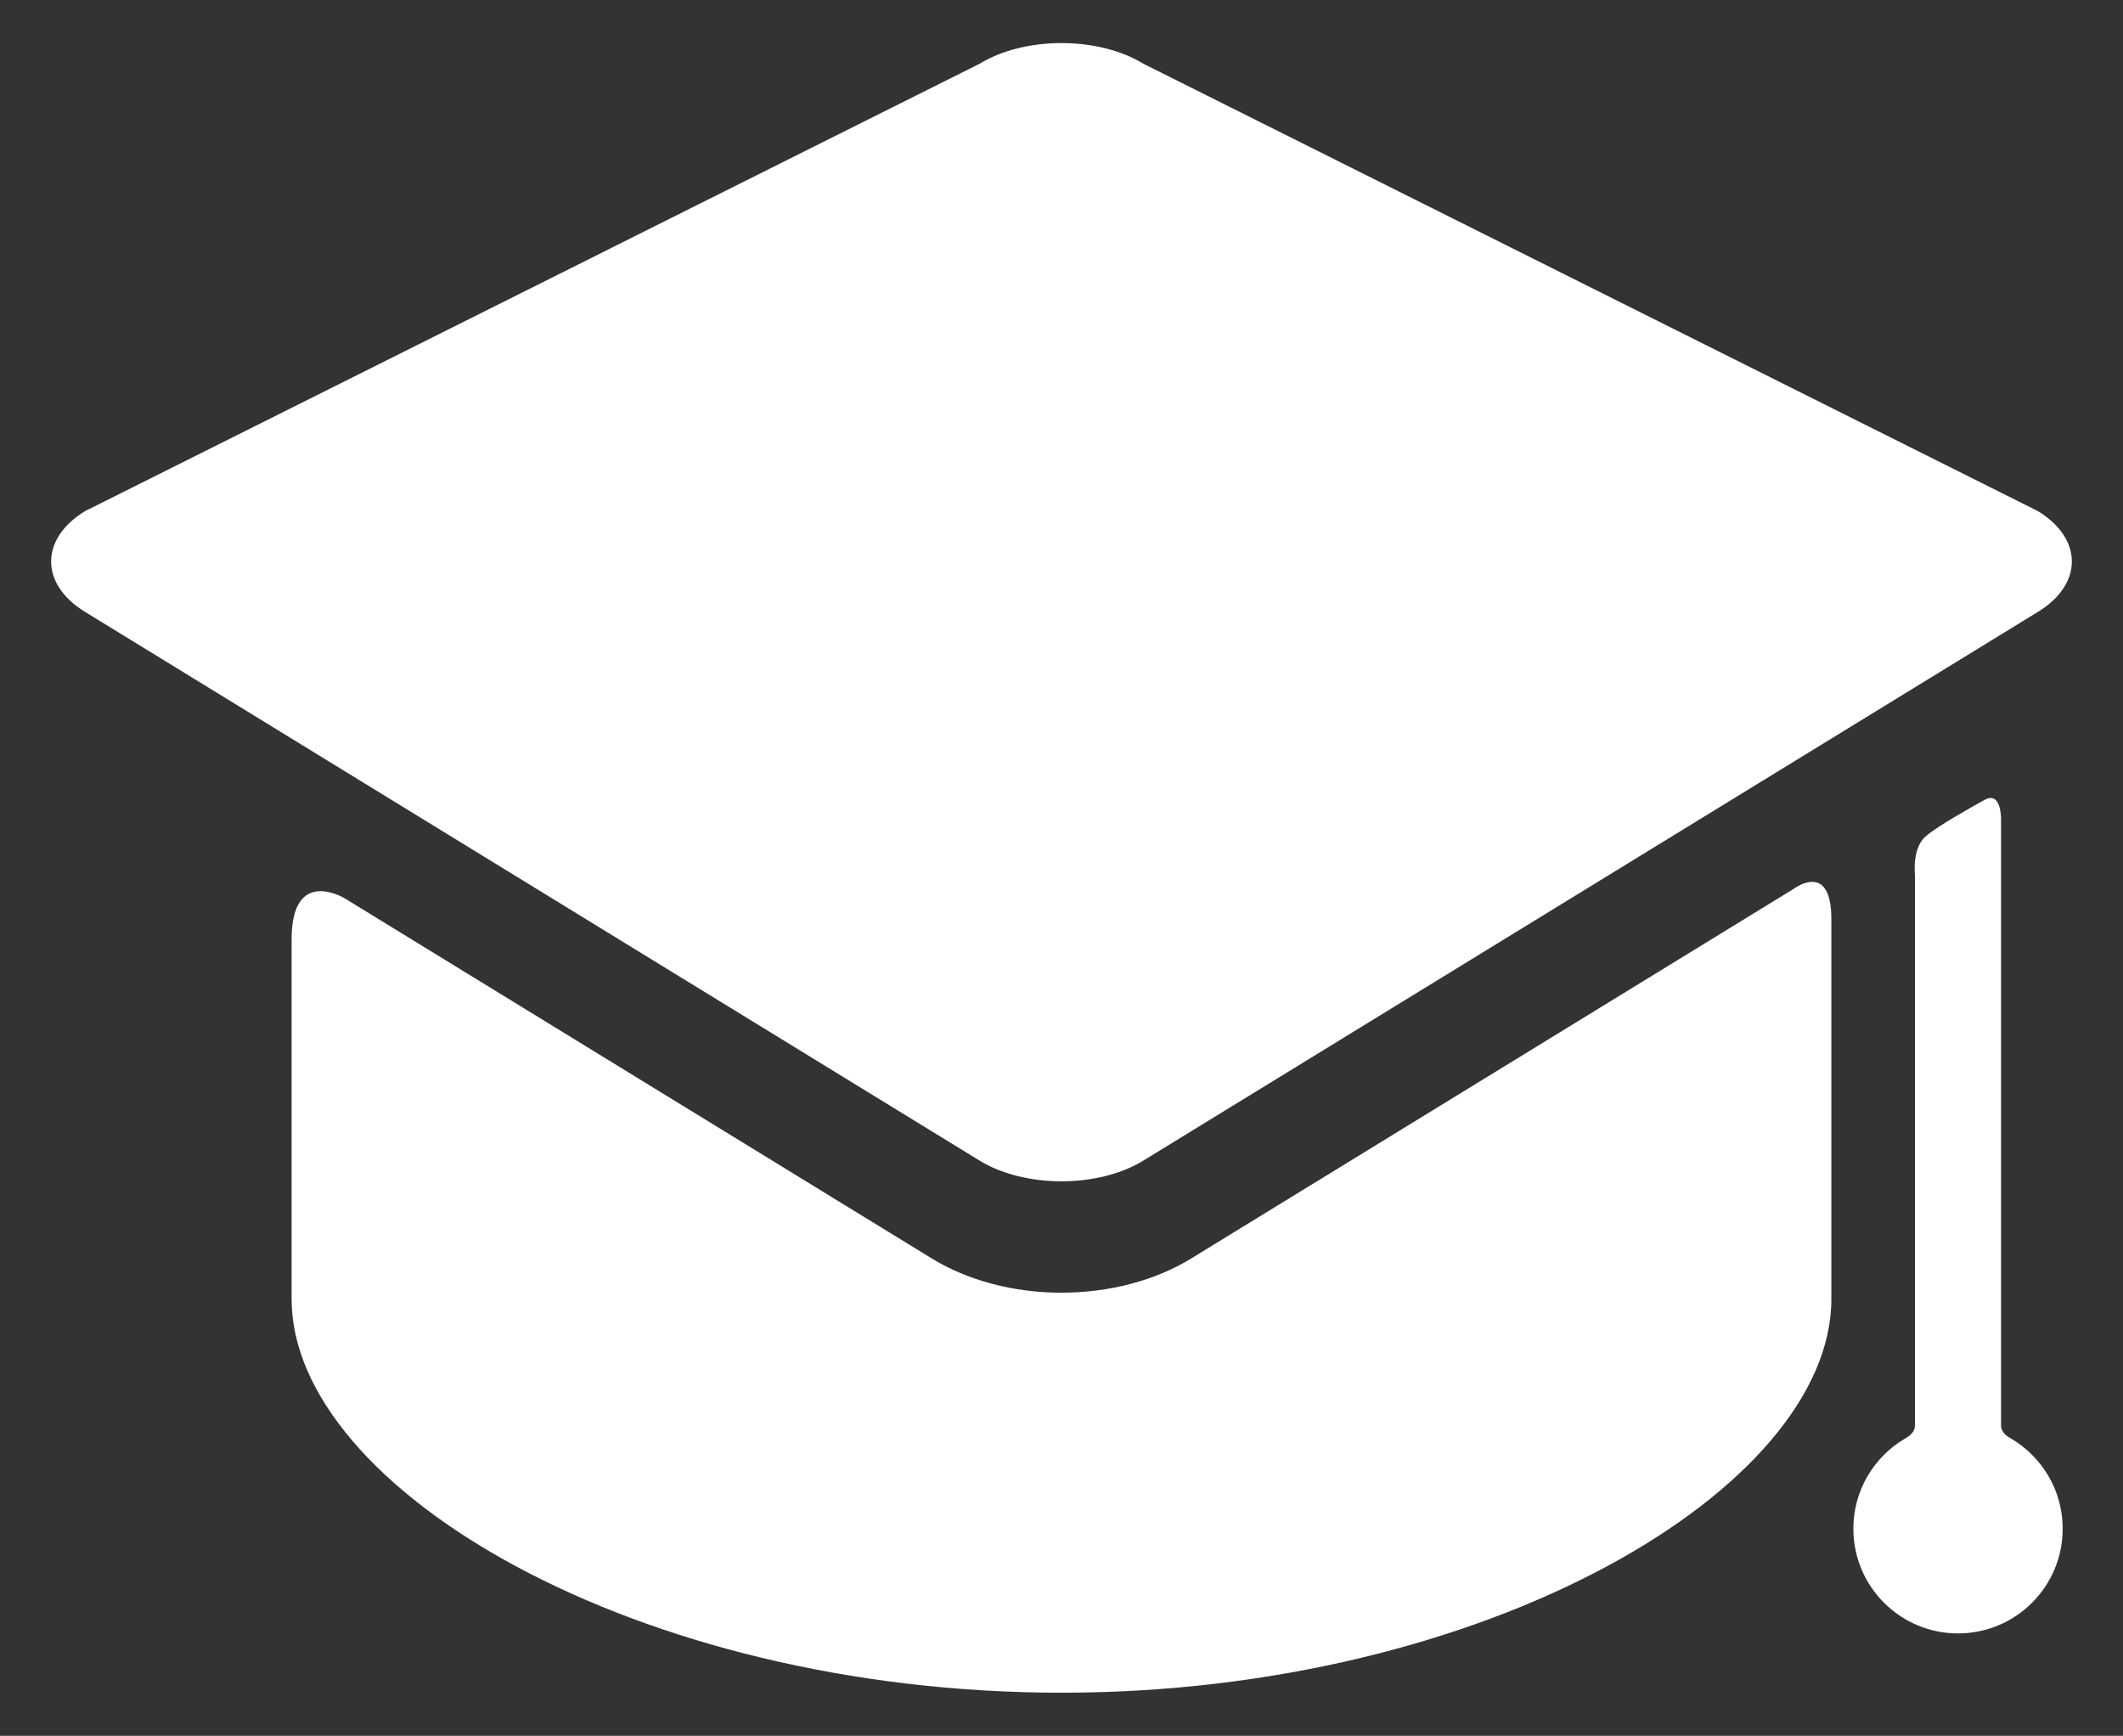
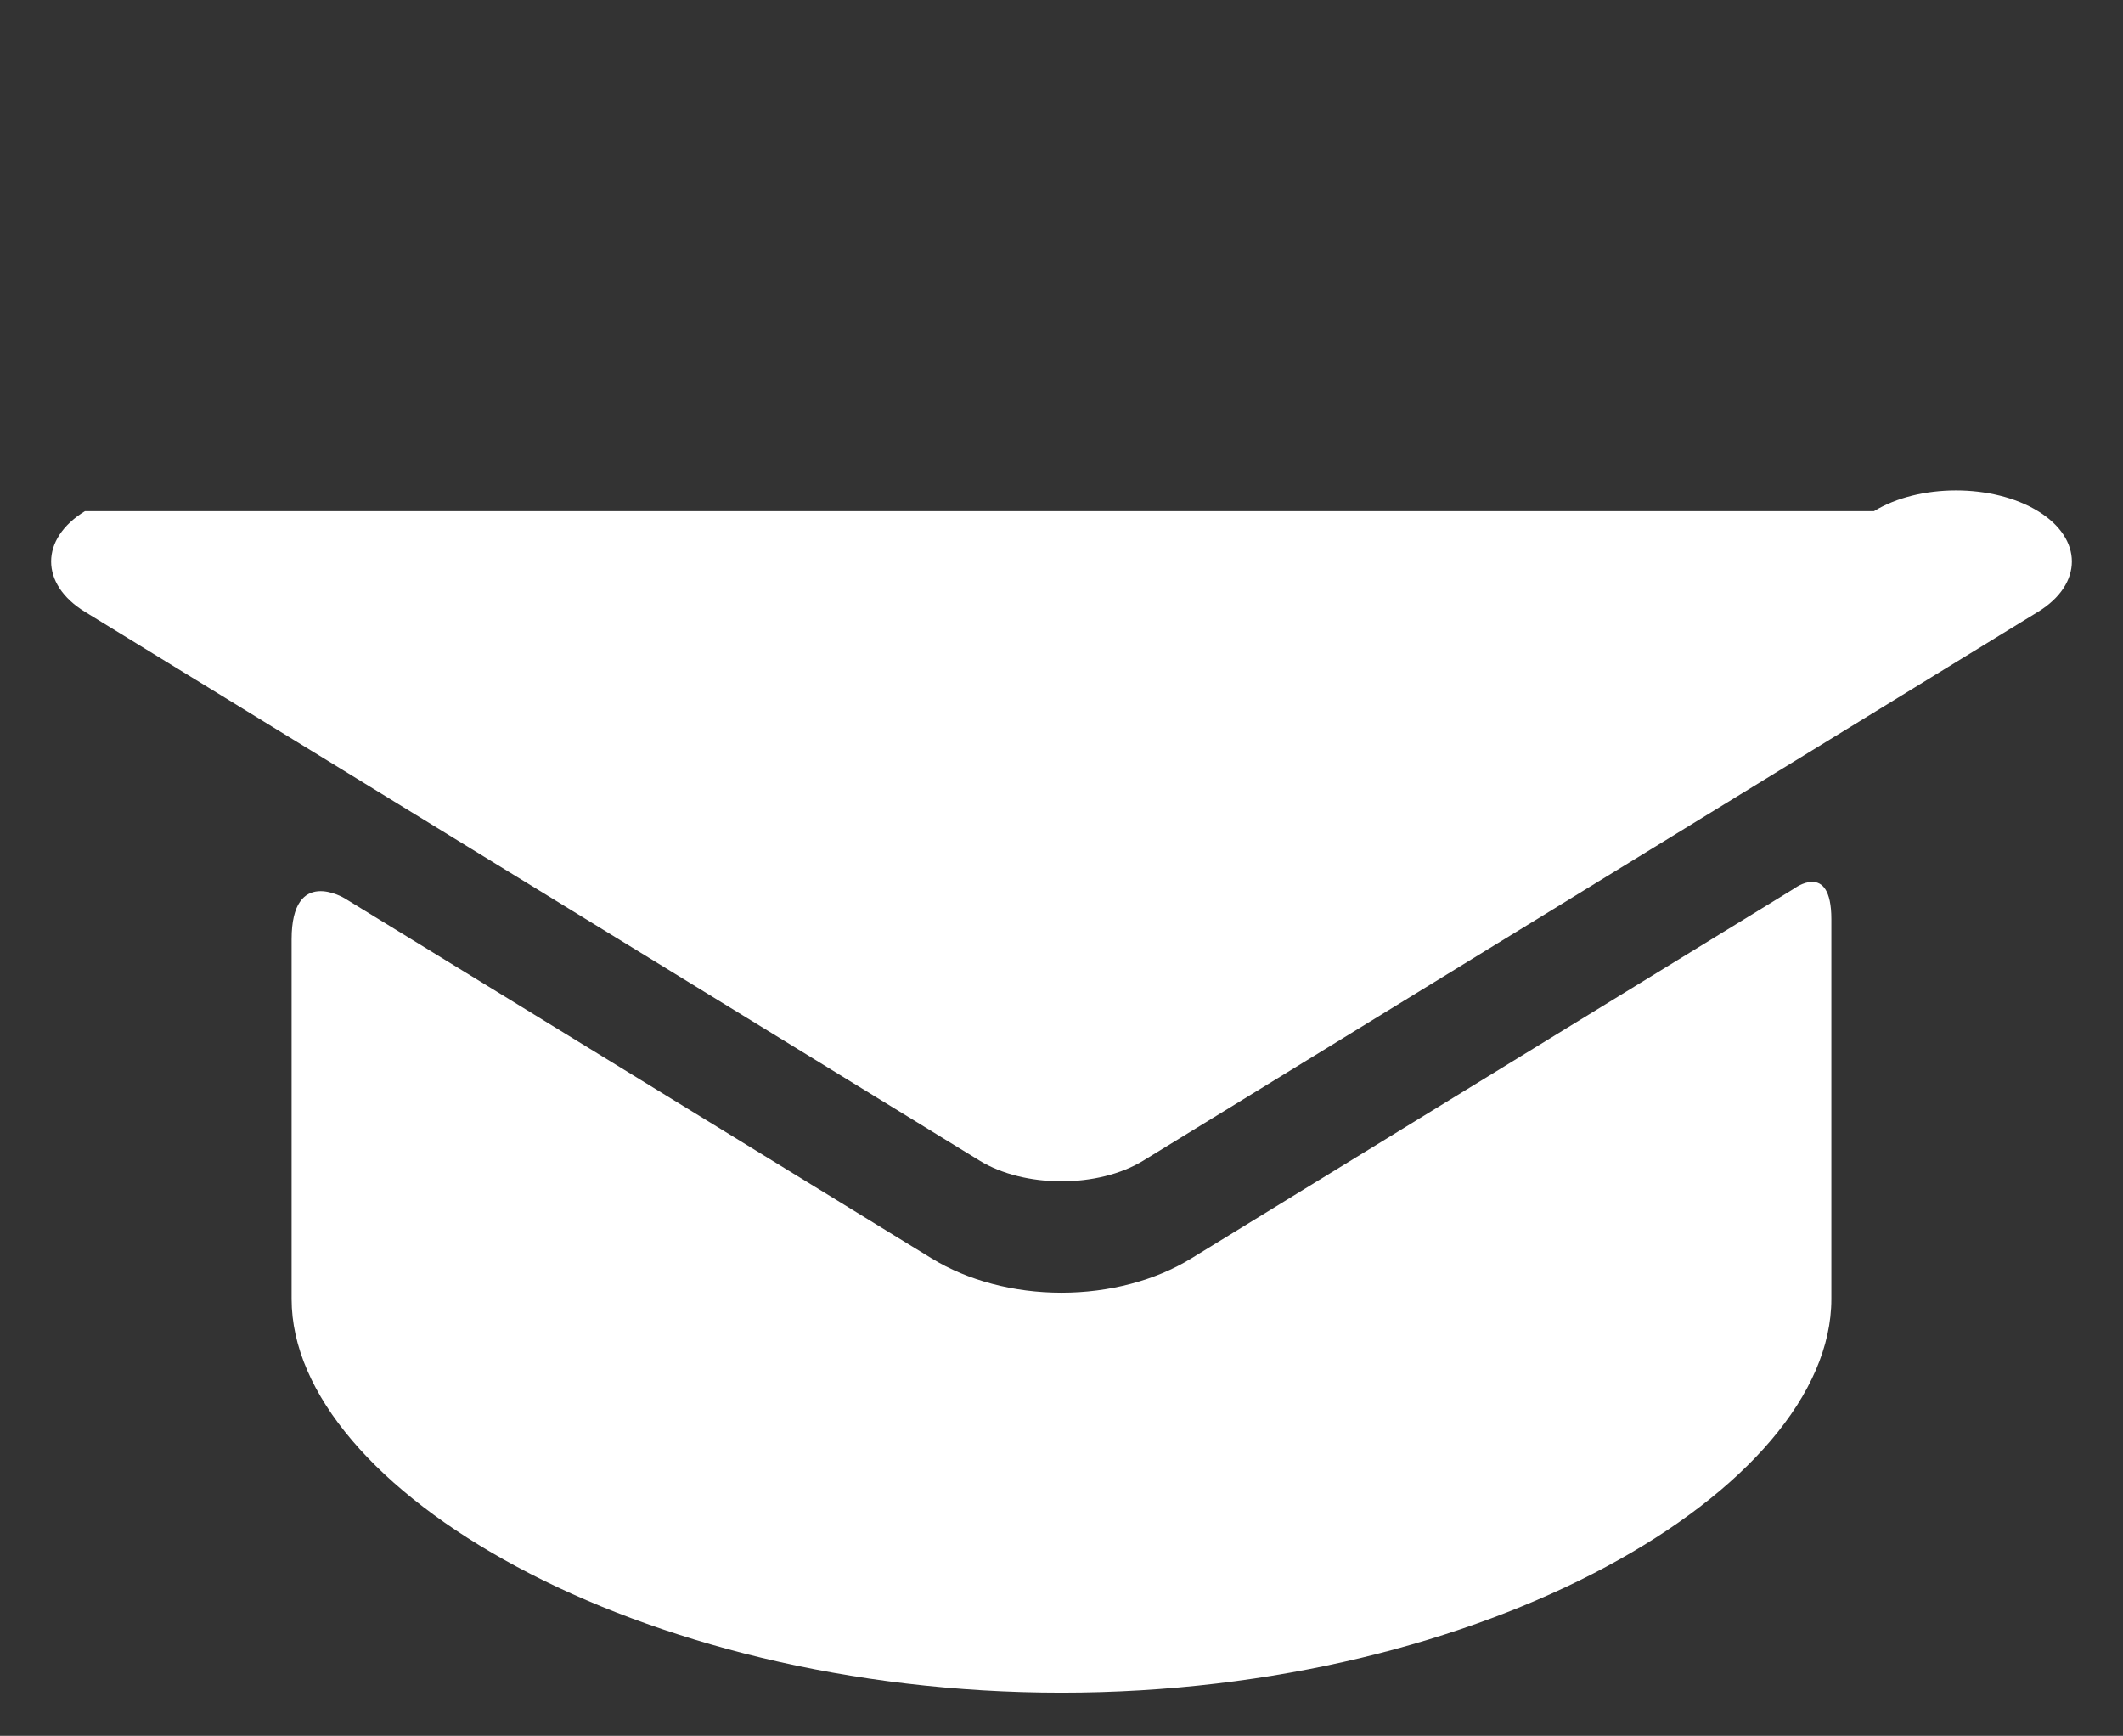
<svg xmlns="http://www.w3.org/2000/svg" version="1.1" id="Capa_1" x="0px" y="0px" width="68.5px" height="56px" viewBox="0 0 68.5 56" enable-background="new 0 0 68.5 56" xml:space="preserve">
  <rect x="0" y="0" width="68.5" height="56" fill="#333333" stroke="none" />
  <g>
    <g id="Layer_5_59_">
      <g>
        <path fill="#FFFFFF" d="M38.435,40.6c-1.16,0.712-2.646,1.104-4.185,1.104s-3.024-0.392-4.185-1.104L11.12,28.98     c0,0-1.711-1.047-1.711,1.326c0,2.696,0,10.784,0,10.784c0,0.108,0,0.65,0,0.818c0,6.111,11.121,12.701,24.841,12.701     c13.719,0,24.84-6.59,24.84-12.701c0-0.168,0-0.71,0-0.818c0,0,0-8.578,0-11.438c0-1.905-1.216-0.976-1.216-0.976L38.435,40.6z" />
-         <path fill="#FFFFFF" d="M65.758,19.738c1.456-0.893,1.456-2.354,0-3.247L36.897,2.059c-1.455-0.893-3.838-0.893-5.293,0     L2.741,16.491c-1.455,0.893-1.455,2.354,0,3.247l28.861,17.702c1.457,0.894,3.838,0.894,5.293,0" />
-         <path fill="#FFFFFF" d="M64.565,45.975c0-4.888,0-19.549,0-19.549s0.014-0.926-0.535-0.619c-0.441,0.244-1.521,0.848-1.902,1.179     c-0.439,0.382-0.34,1.239-0.34,1.239s0,13.314,0,17.75c0,0.252-0.217,0.373-0.32,0.434c-0.998,0.587-1.668,1.669-1.668,2.91     c0,1.865,1.512,3.377,3.377,3.377s3.377-1.512,3.377-3.377c0-1.246-0.676-2.332-1.68-2.918     C64.774,46.343,64.565,46.227,64.565,45.975z" />
+         <path fill="#FFFFFF" d="M65.758,19.738c1.456-0.893,1.456-2.354,0-3.247c-1.455-0.893-3.838-0.893-5.293,0     L2.741,16.491c-1.455,0.893-1.455,2.354,0,3.247l28.861,17.702c1.457,0.894,3.838,0.894,5.293,0" />
      </g>
    </g>
  </g>
</svg>